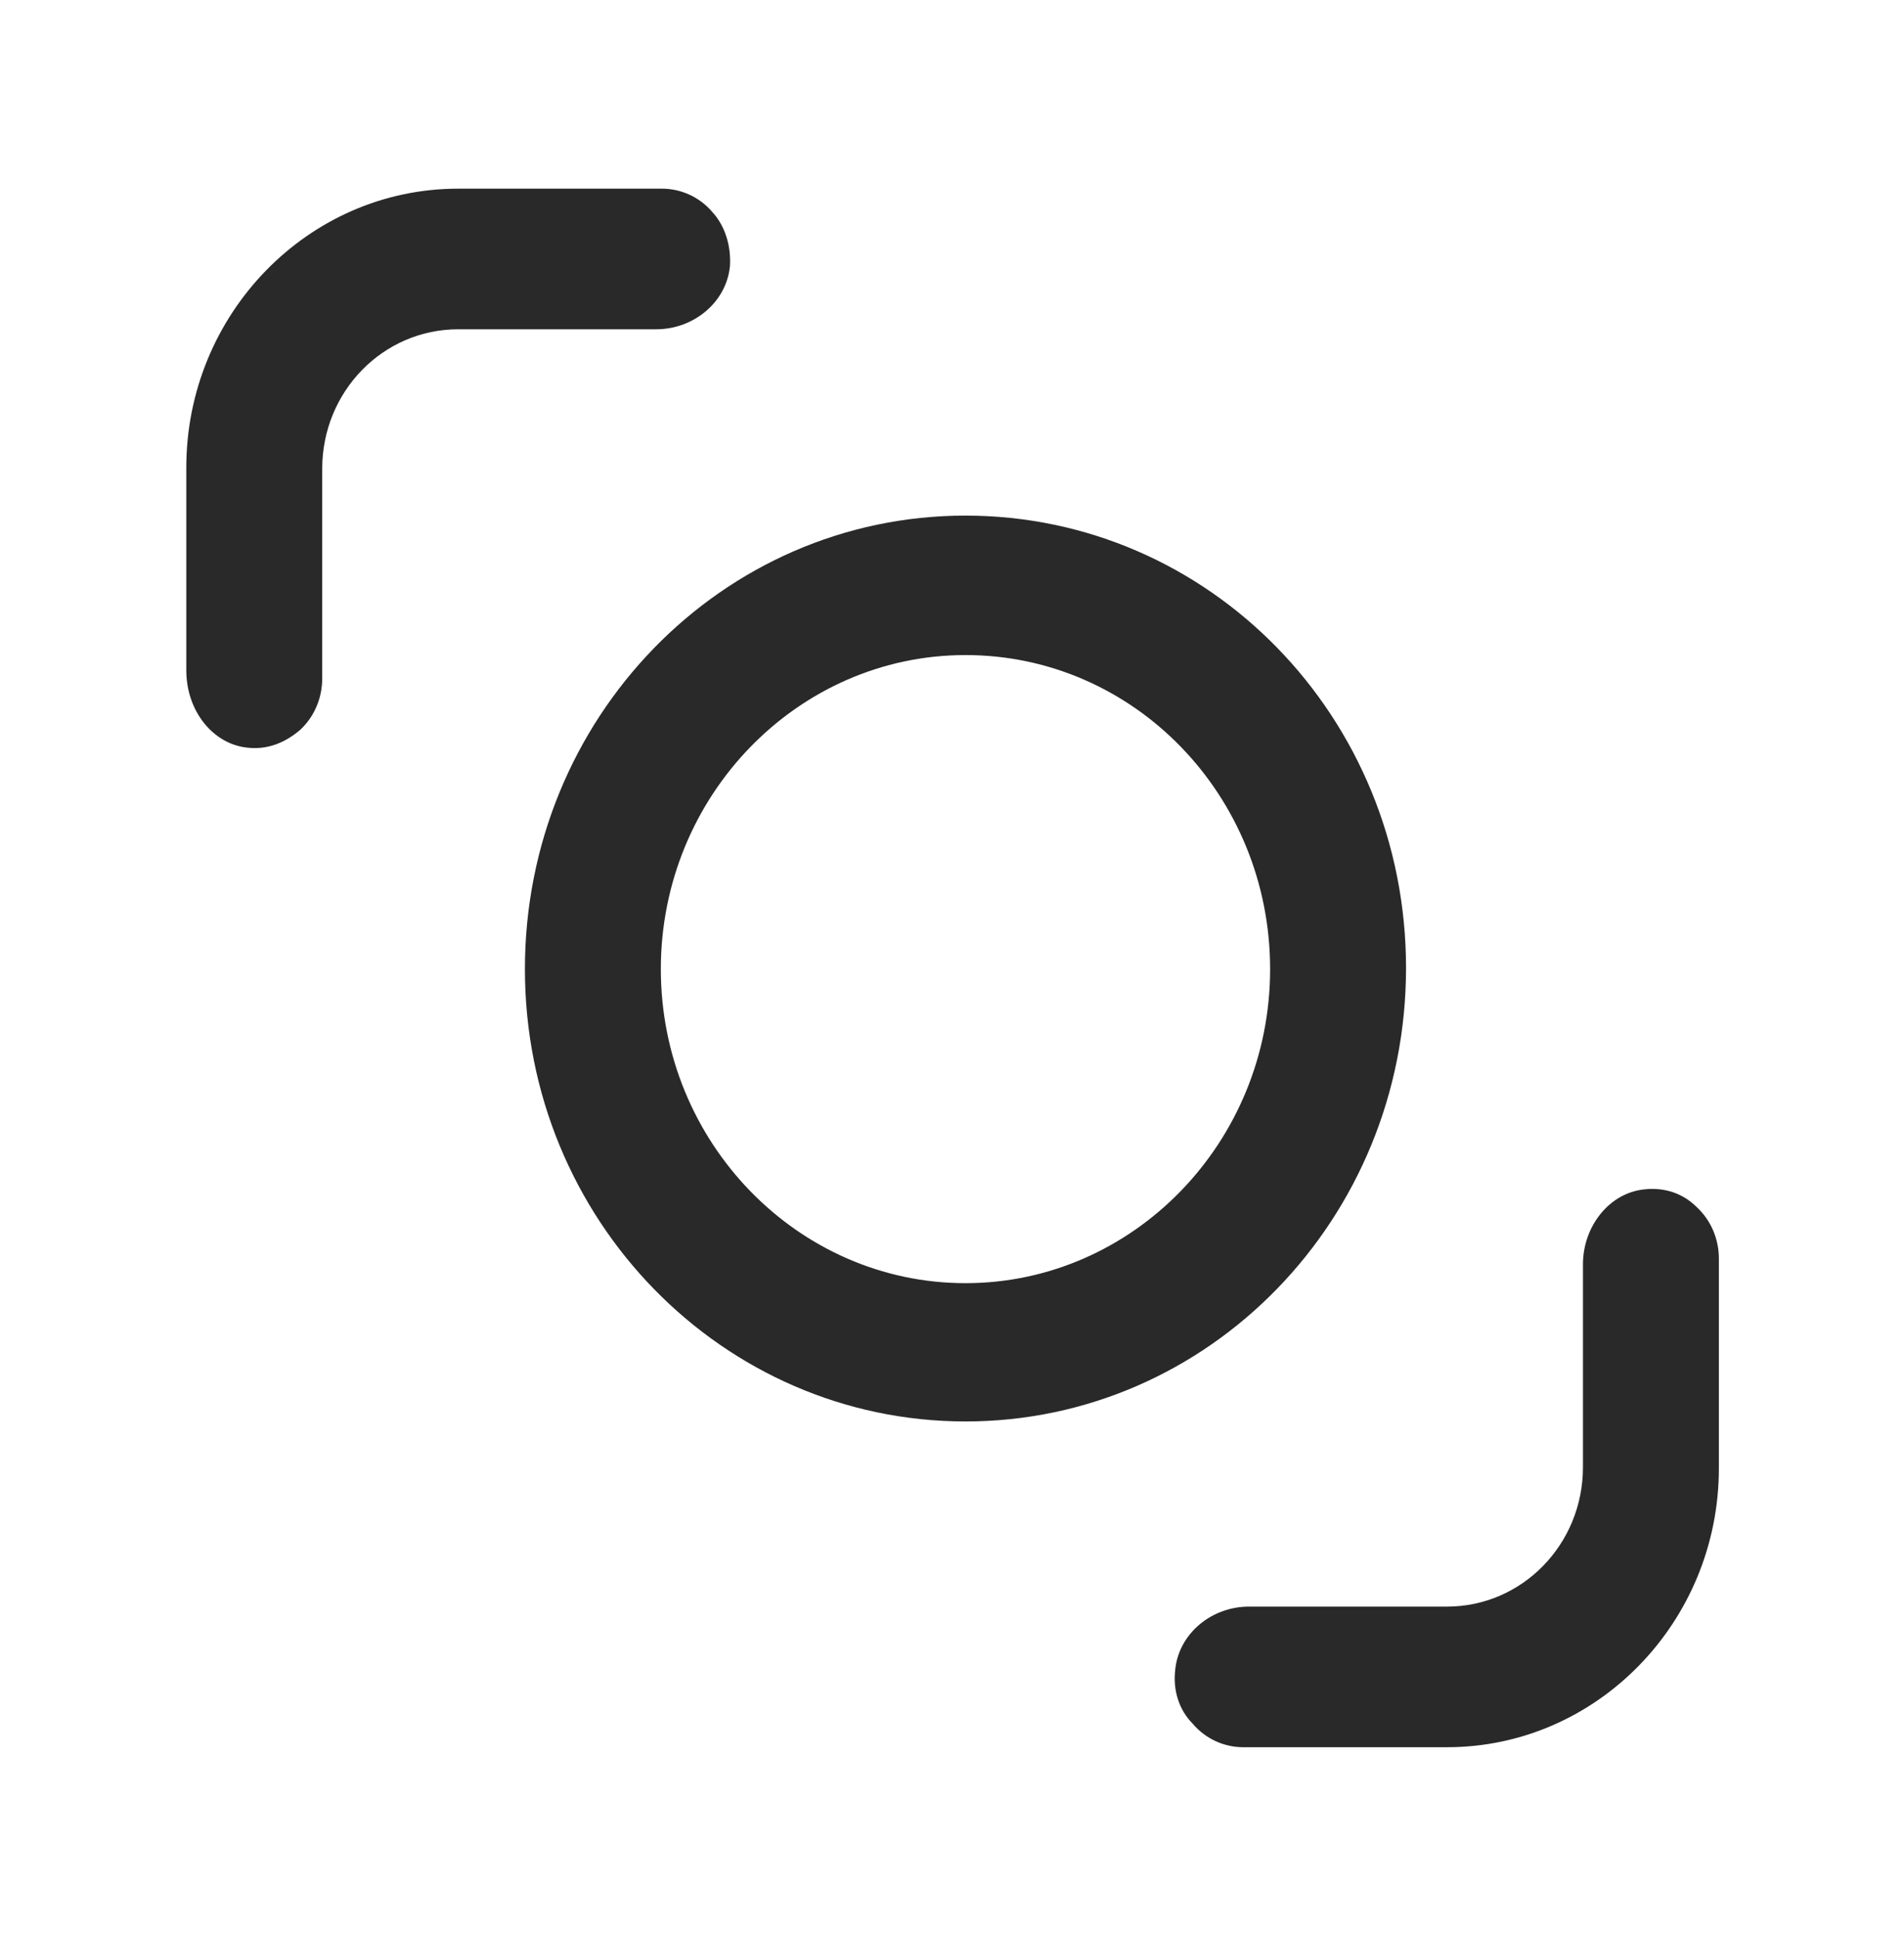
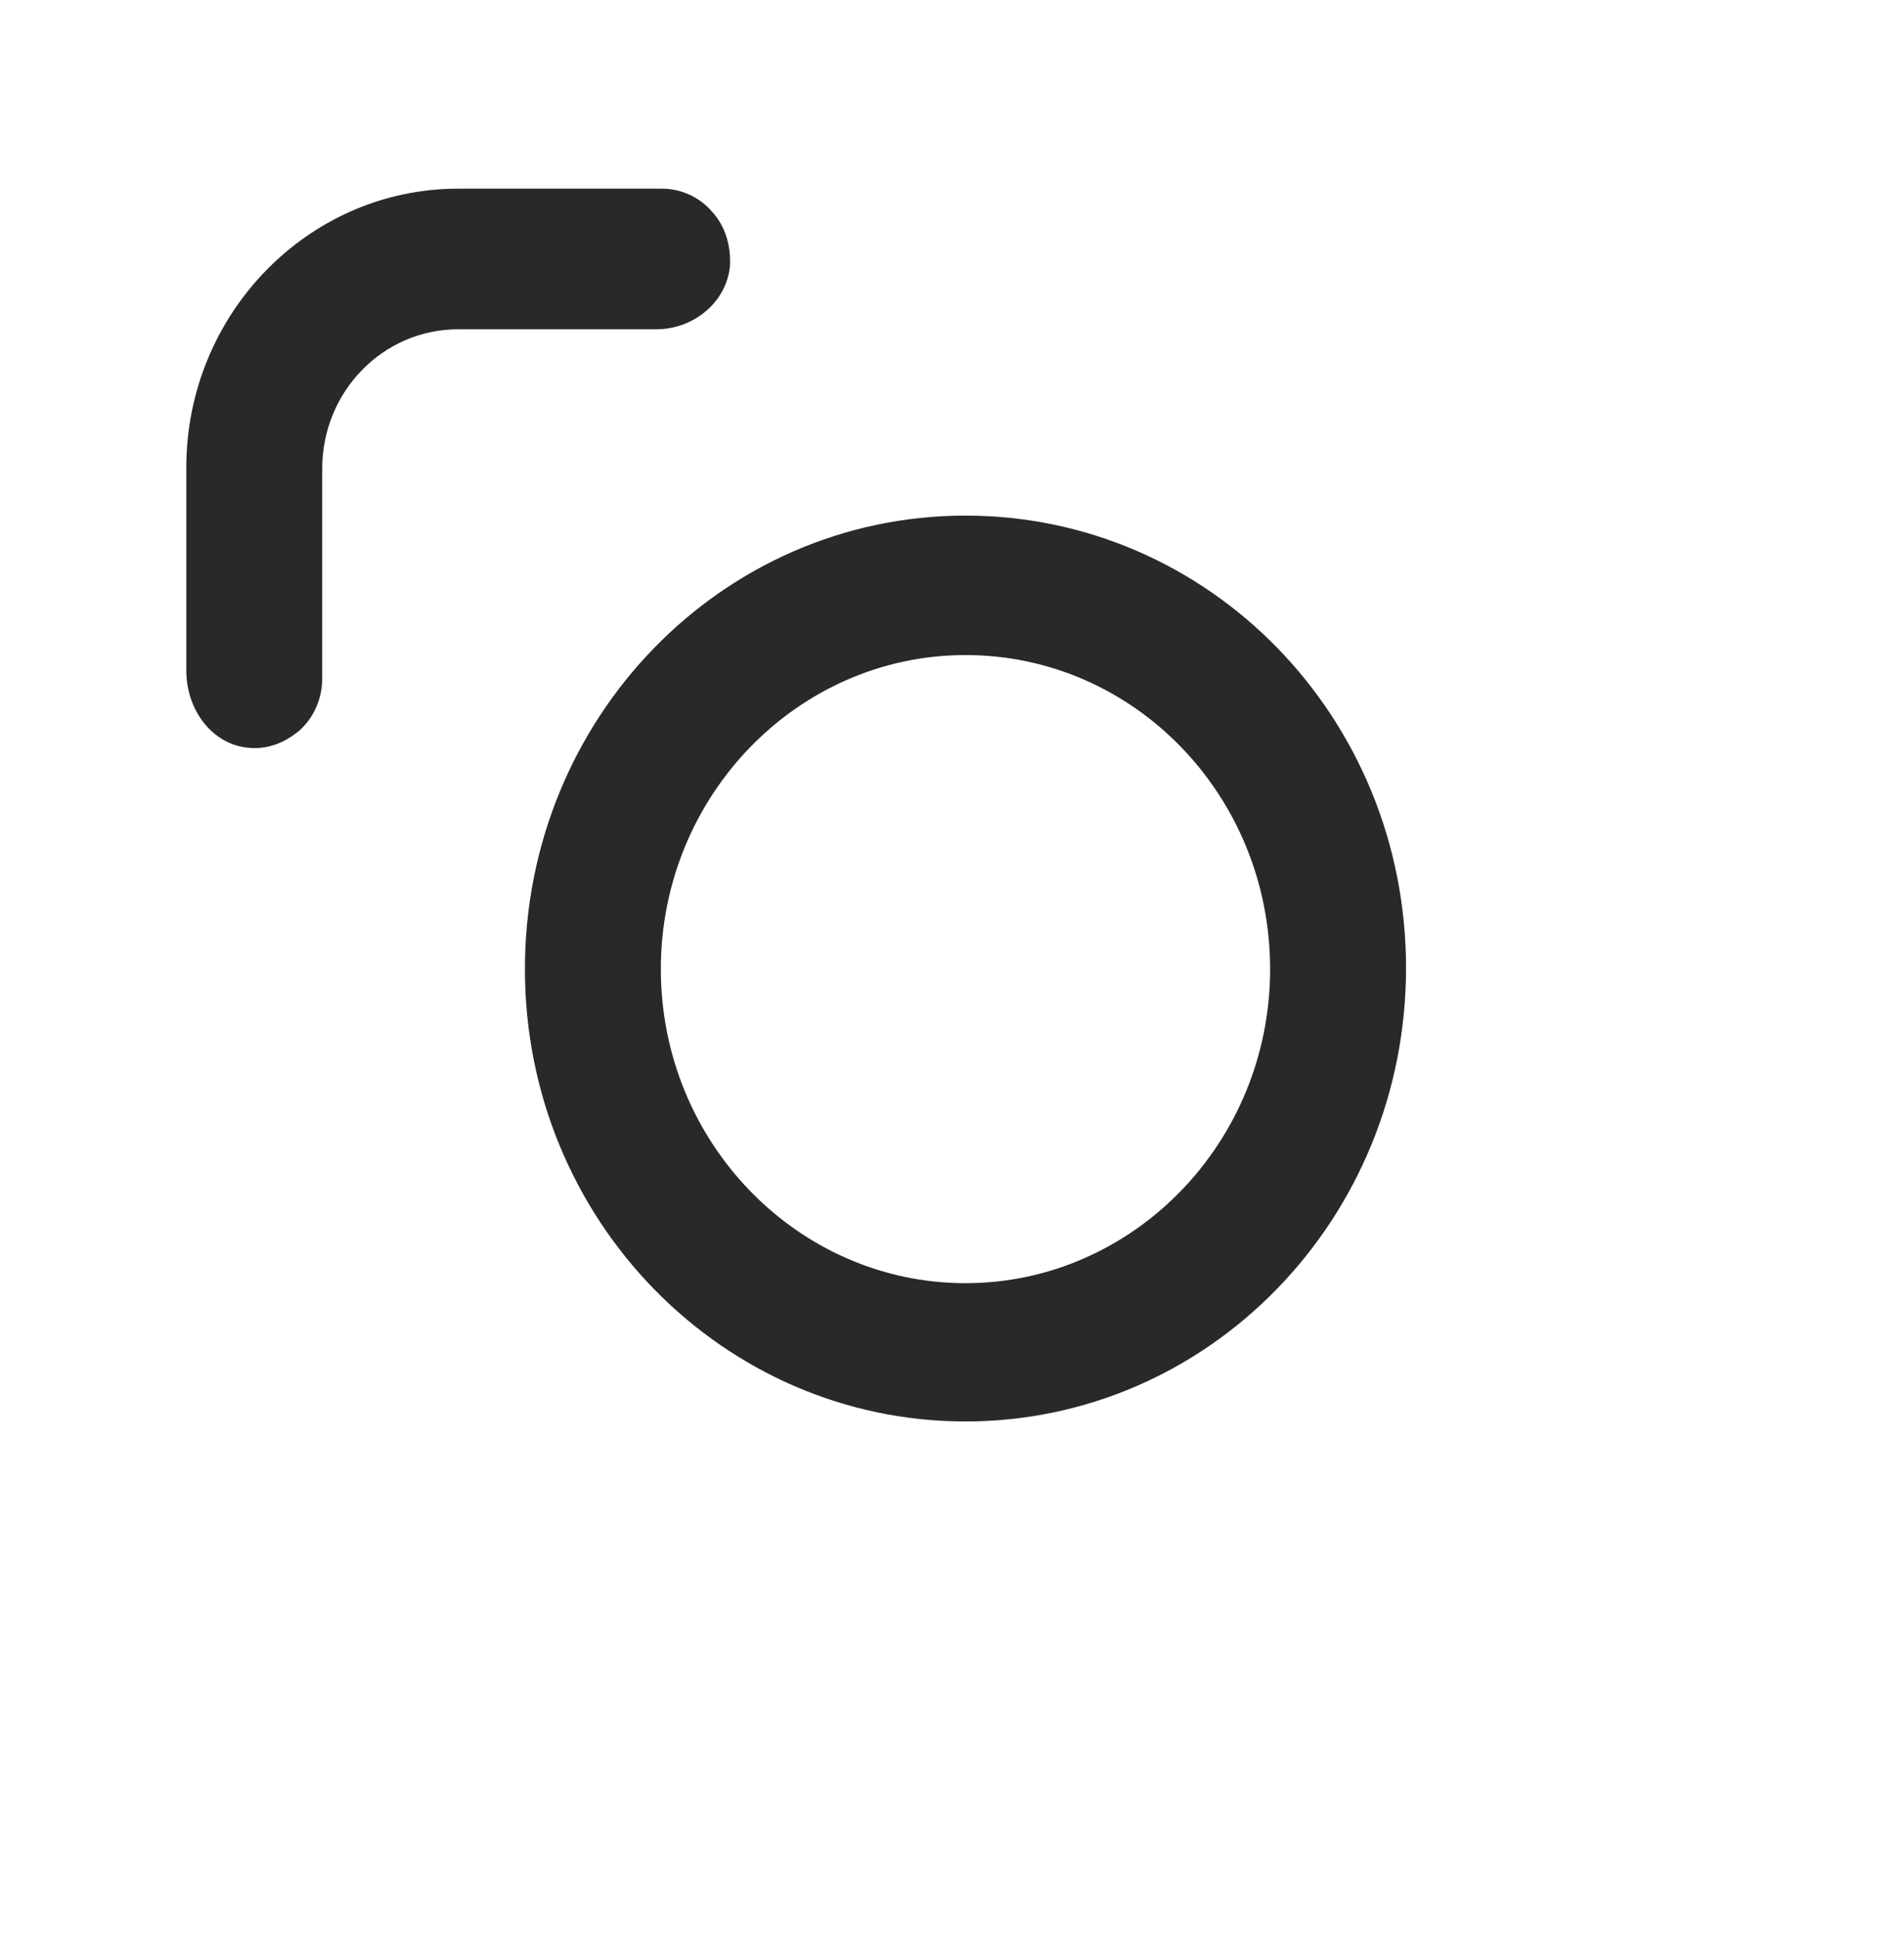
<svg xmlns="http://www.w3.org/2000/svg" version="1.1" id="Capa_1" x="0px" y="0px" viewBox="0 0 162.5 165.3" style="enable-background:new 0 0 162.5 165.3;" xml:space="preserve">
  <style type="text/css">
	.st0{fill:#FFFFFF;}
	.st1{fill:#292929;}
	.st2{fill:#C5C4C4;}
	.st3{fill:#6C6E6C;}
</style>
  <g>
    <path class="st1" d="M21.1,63.8c1.7,0.2,3.2-0.4,4.5-1.5c1.2-1.1,1.9-2.7,1.9-4.4V40c0-6.6,5.2-11.9,11.6-11.9h16.9   c3.2,0,6-2.3,6.3-5.4c0.1-1.7-0.4-3.4-1.5-4.6c-1.1-1.3-2.7-2-4.3-2H39.1c-12.8,0-23.2,10.7-23.2,23.8v17.3   C15.9,60.7,18.2,63.5,21.1,63.8L21.1,63.8z" />
-     <path class="st1" d="M123.5,149.1c12.8,0,23.2-10.7,23.2-23.8v-17.9c0-1.7-0.7-3.3-1.9-4.4c-1.2-1.2-2.8-1.7-4.5-1.5   c-2.9,0.3-5.2,3.1-5.2,6.4v17.3c0,6.6-5.2,11.9-11.6,11.9h-16.9c-3.2,0-6,2.3-6.3,5.4c-0.2,1.7,0.3,3.4,1.5,4.6   c1.1,1.3,2.7,2,4.3,2L123.5,149.1L123.5,149.1z" />
    <path class="st1" d="M82.4,121.3c20.8,0,37.6-17.3,37.6-38.7S103.2,44,82.4,44c-20.8,0-37.6,17.3-37.6,38.7S61.7,121.3,82.4,121.3    M82.4,55.9c14.4,0,26,12,26,26.8s-11.7,26.8-26,26.8s-26-12-26-26.8S68.1,55.9,82.4,55.9" />
  </g>
</svg>